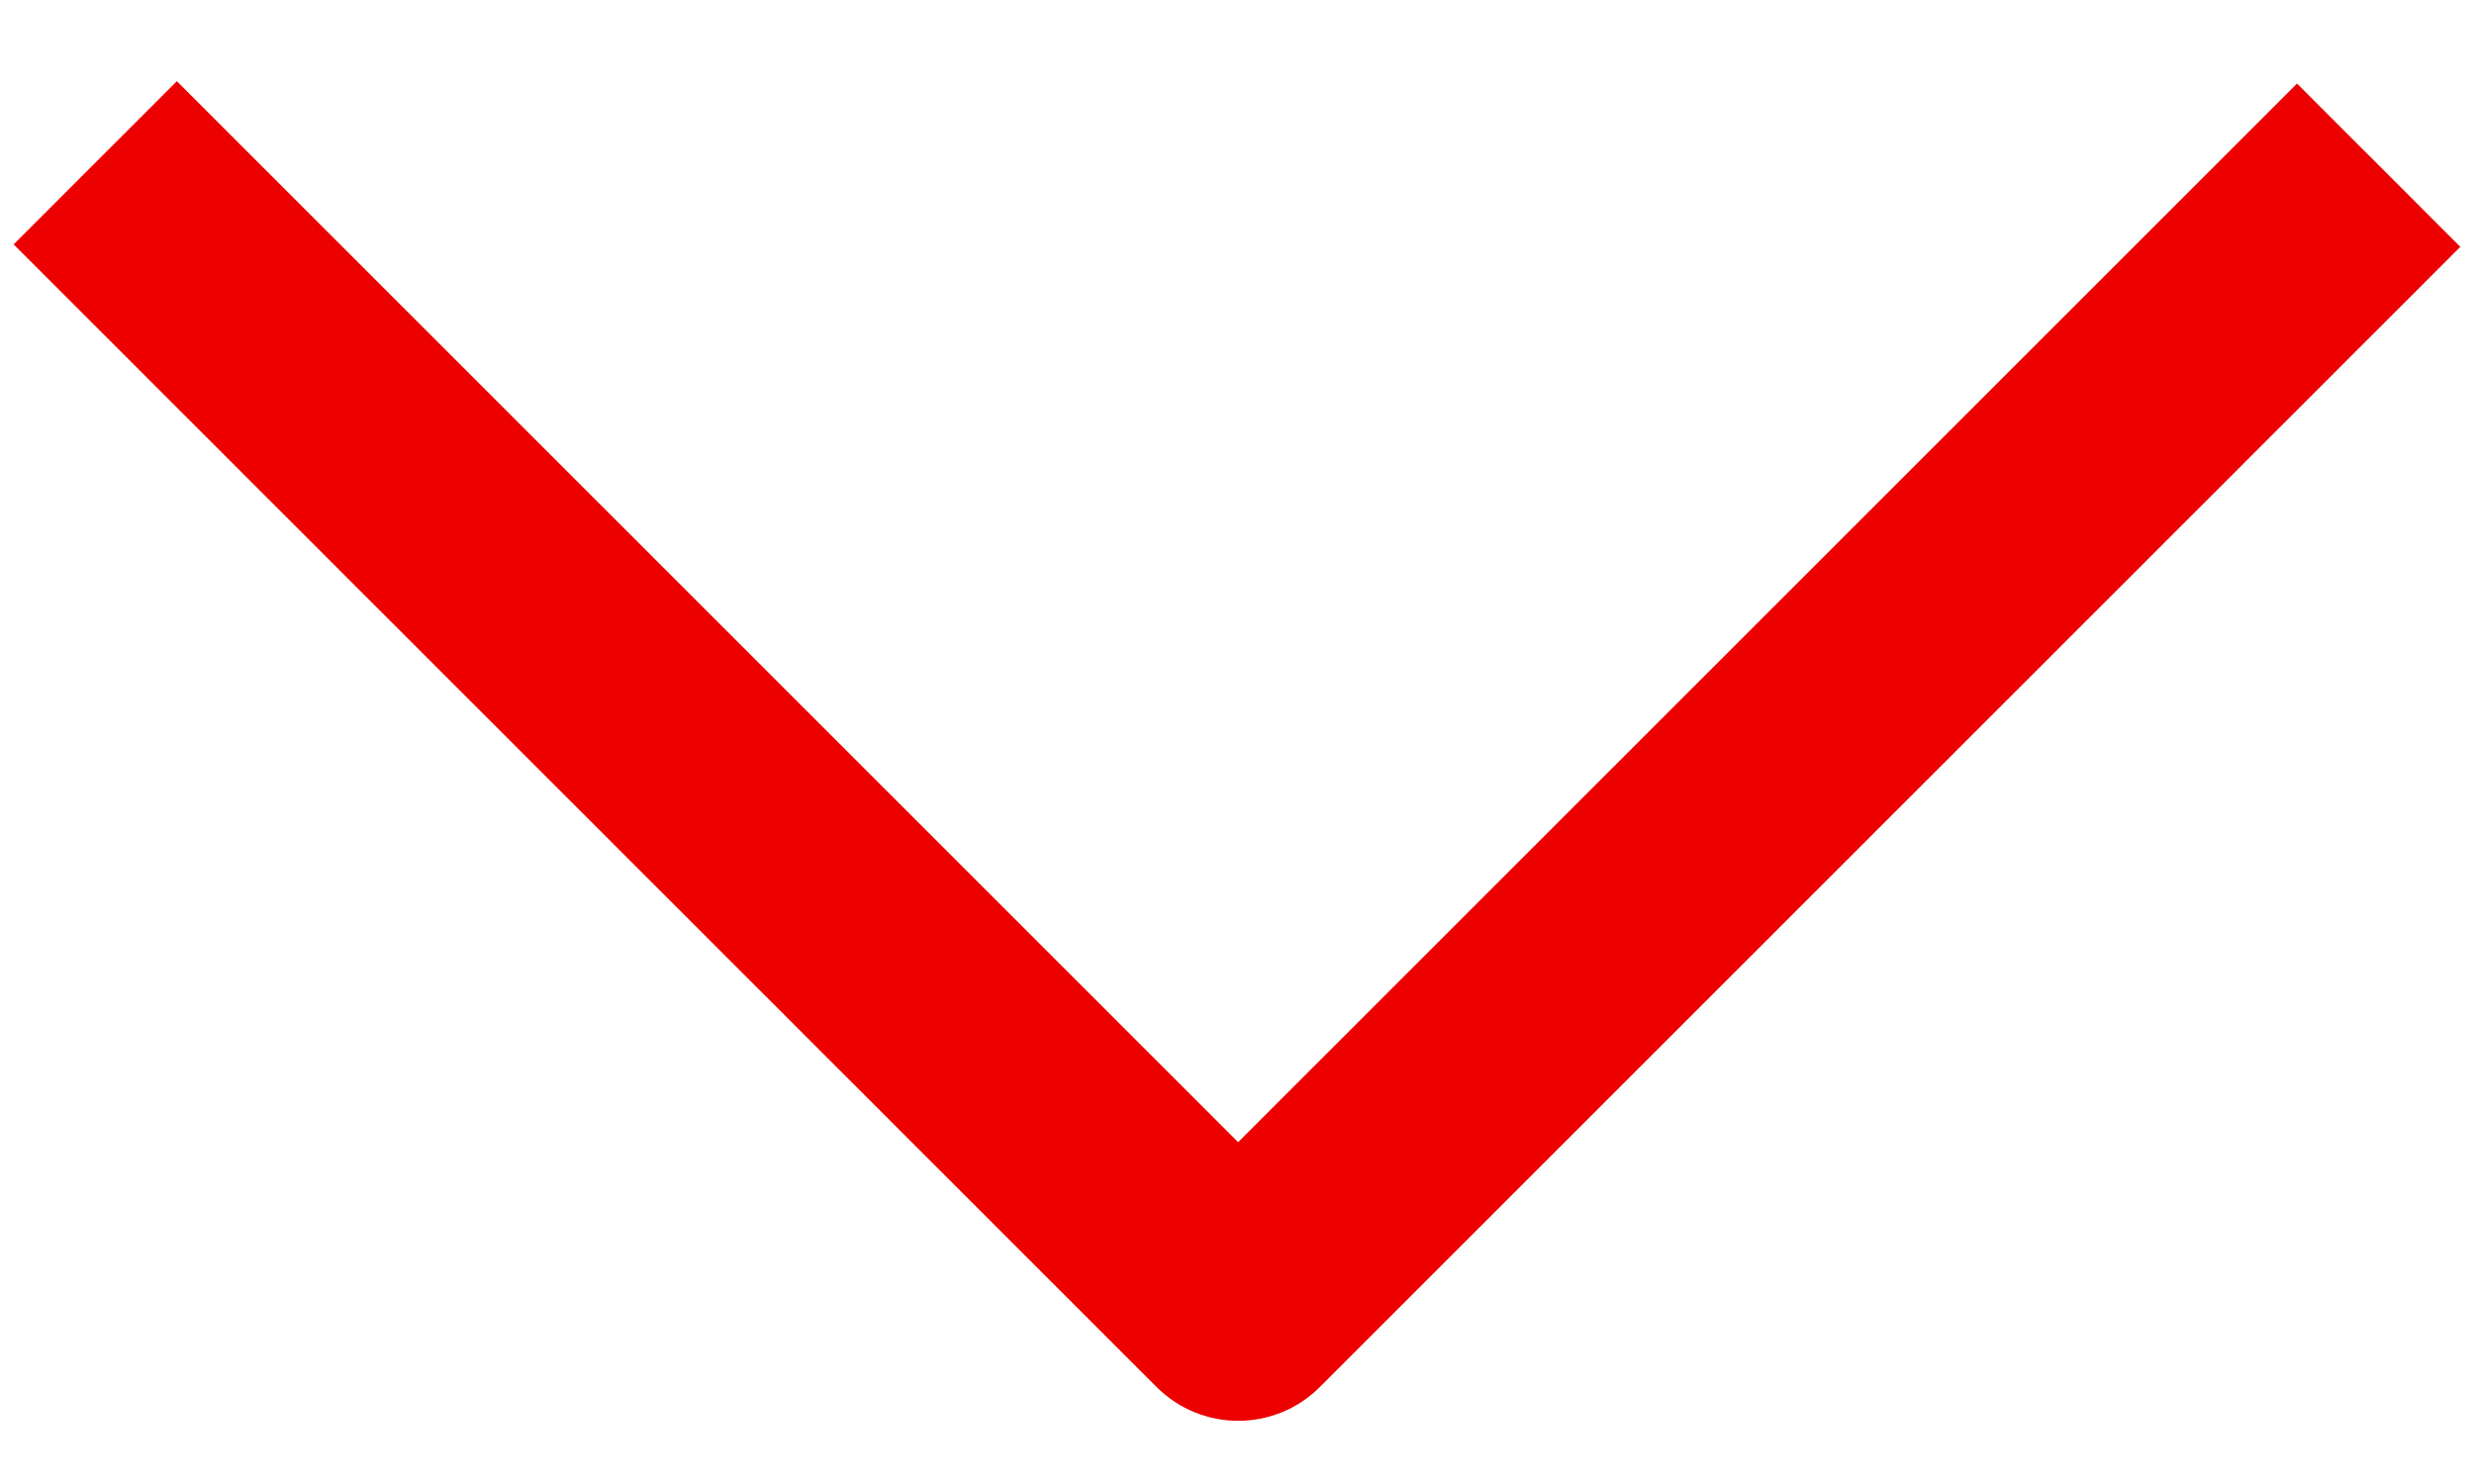
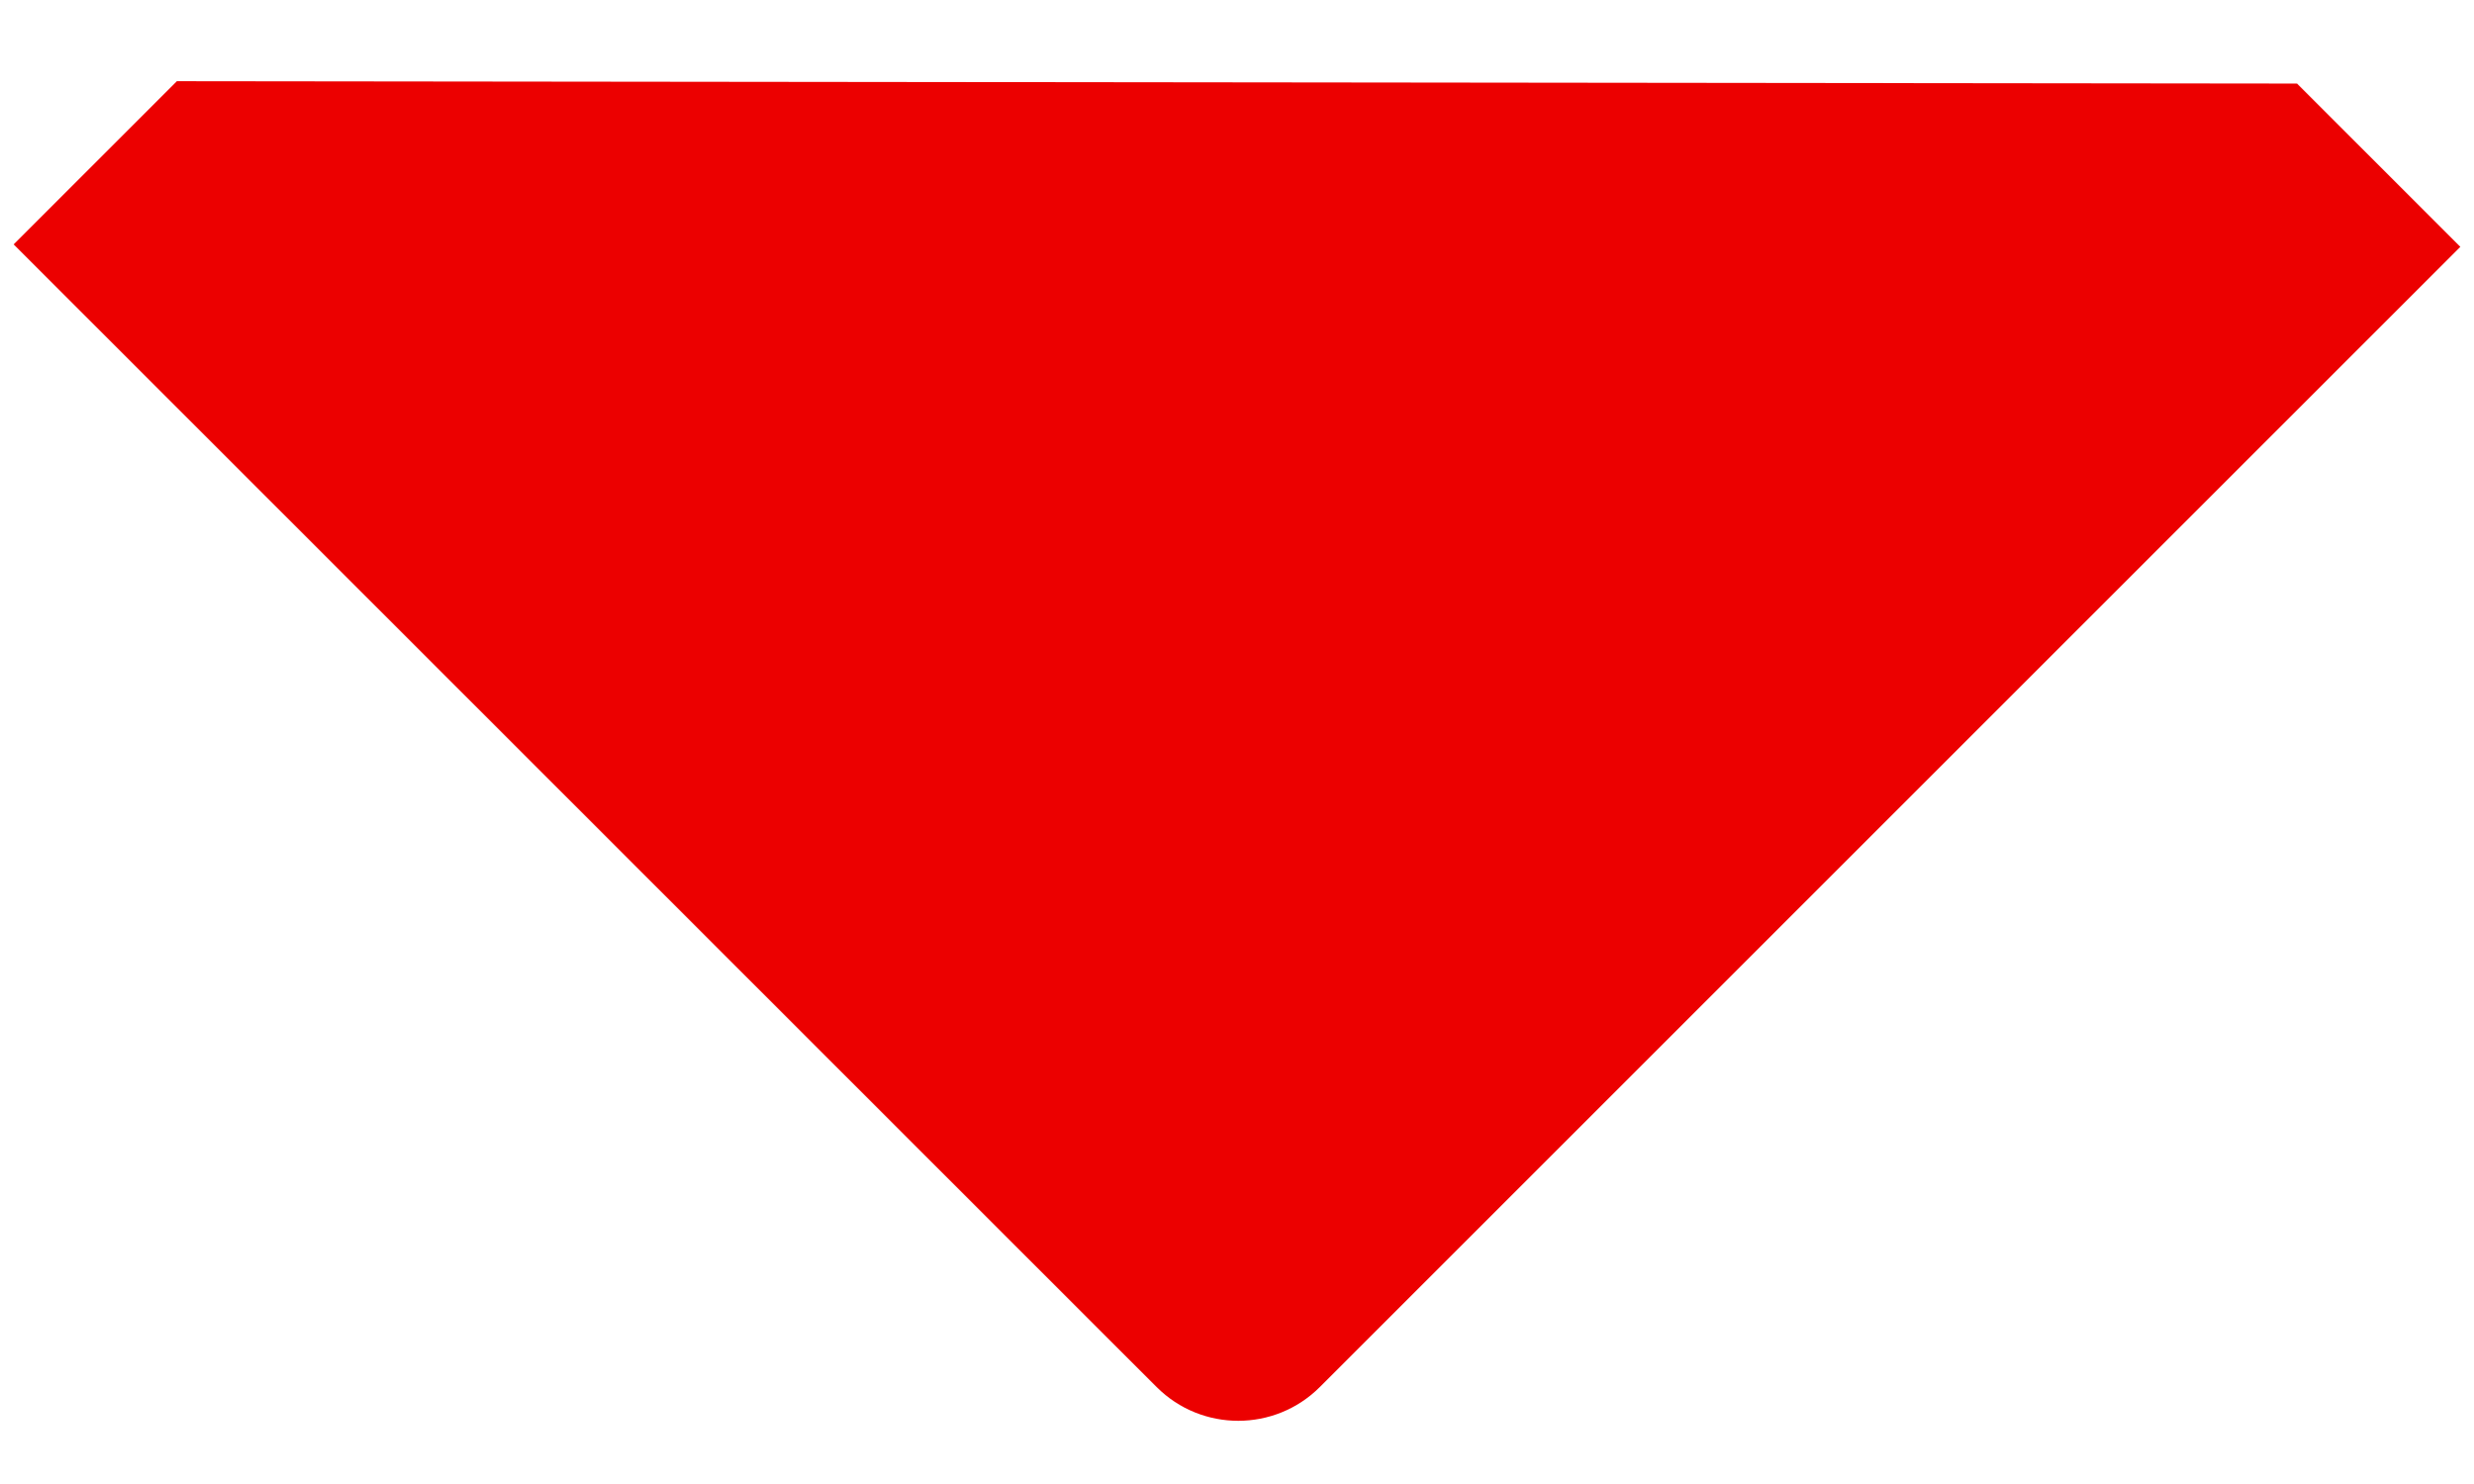
<svg xmlns="http://www.w3.org/2000/svg" width="20px" height="12px" viewBox="0 0 20 12" version="1.1">
  <title>Icon / Arrow / Down</title>
  <desc>Created with Sketch.</desc>
  <g id="Page-1" stroke="none" stroke-width="1" fill="none" fill-rule="evenodd">
    <g id="SVG-icons-" transform="translate(-291, -736)" fill="#ec0000" fill-rule="nonzero">
      <g id="Icon-/-Arrow-/-Down" transform="translate(291, 728)">
-         <path d="M15.133,3 L17,3 L17,16.039 C17,16.554 16.582,16.972 16.067,16.972 L3,16.972 L3,15.106 L15.133,15.106 L15.133,3 Z" id="Path-2" transform="translate(10, 9.986) rotate(45) translate(-10, -9.986) " />
+         <path d="M15.133,3 L17,3 L17,16.039 C17,16.554 16.582,16.972 16.067,16.972 L3,16.972 L3,15.106 L15.133,3 Z" id="Path-2" transform="translate(10, 9.986) rotate(45) translate(-10, -9.986) " />
      </g>
    </g>
  </g>
</svg>